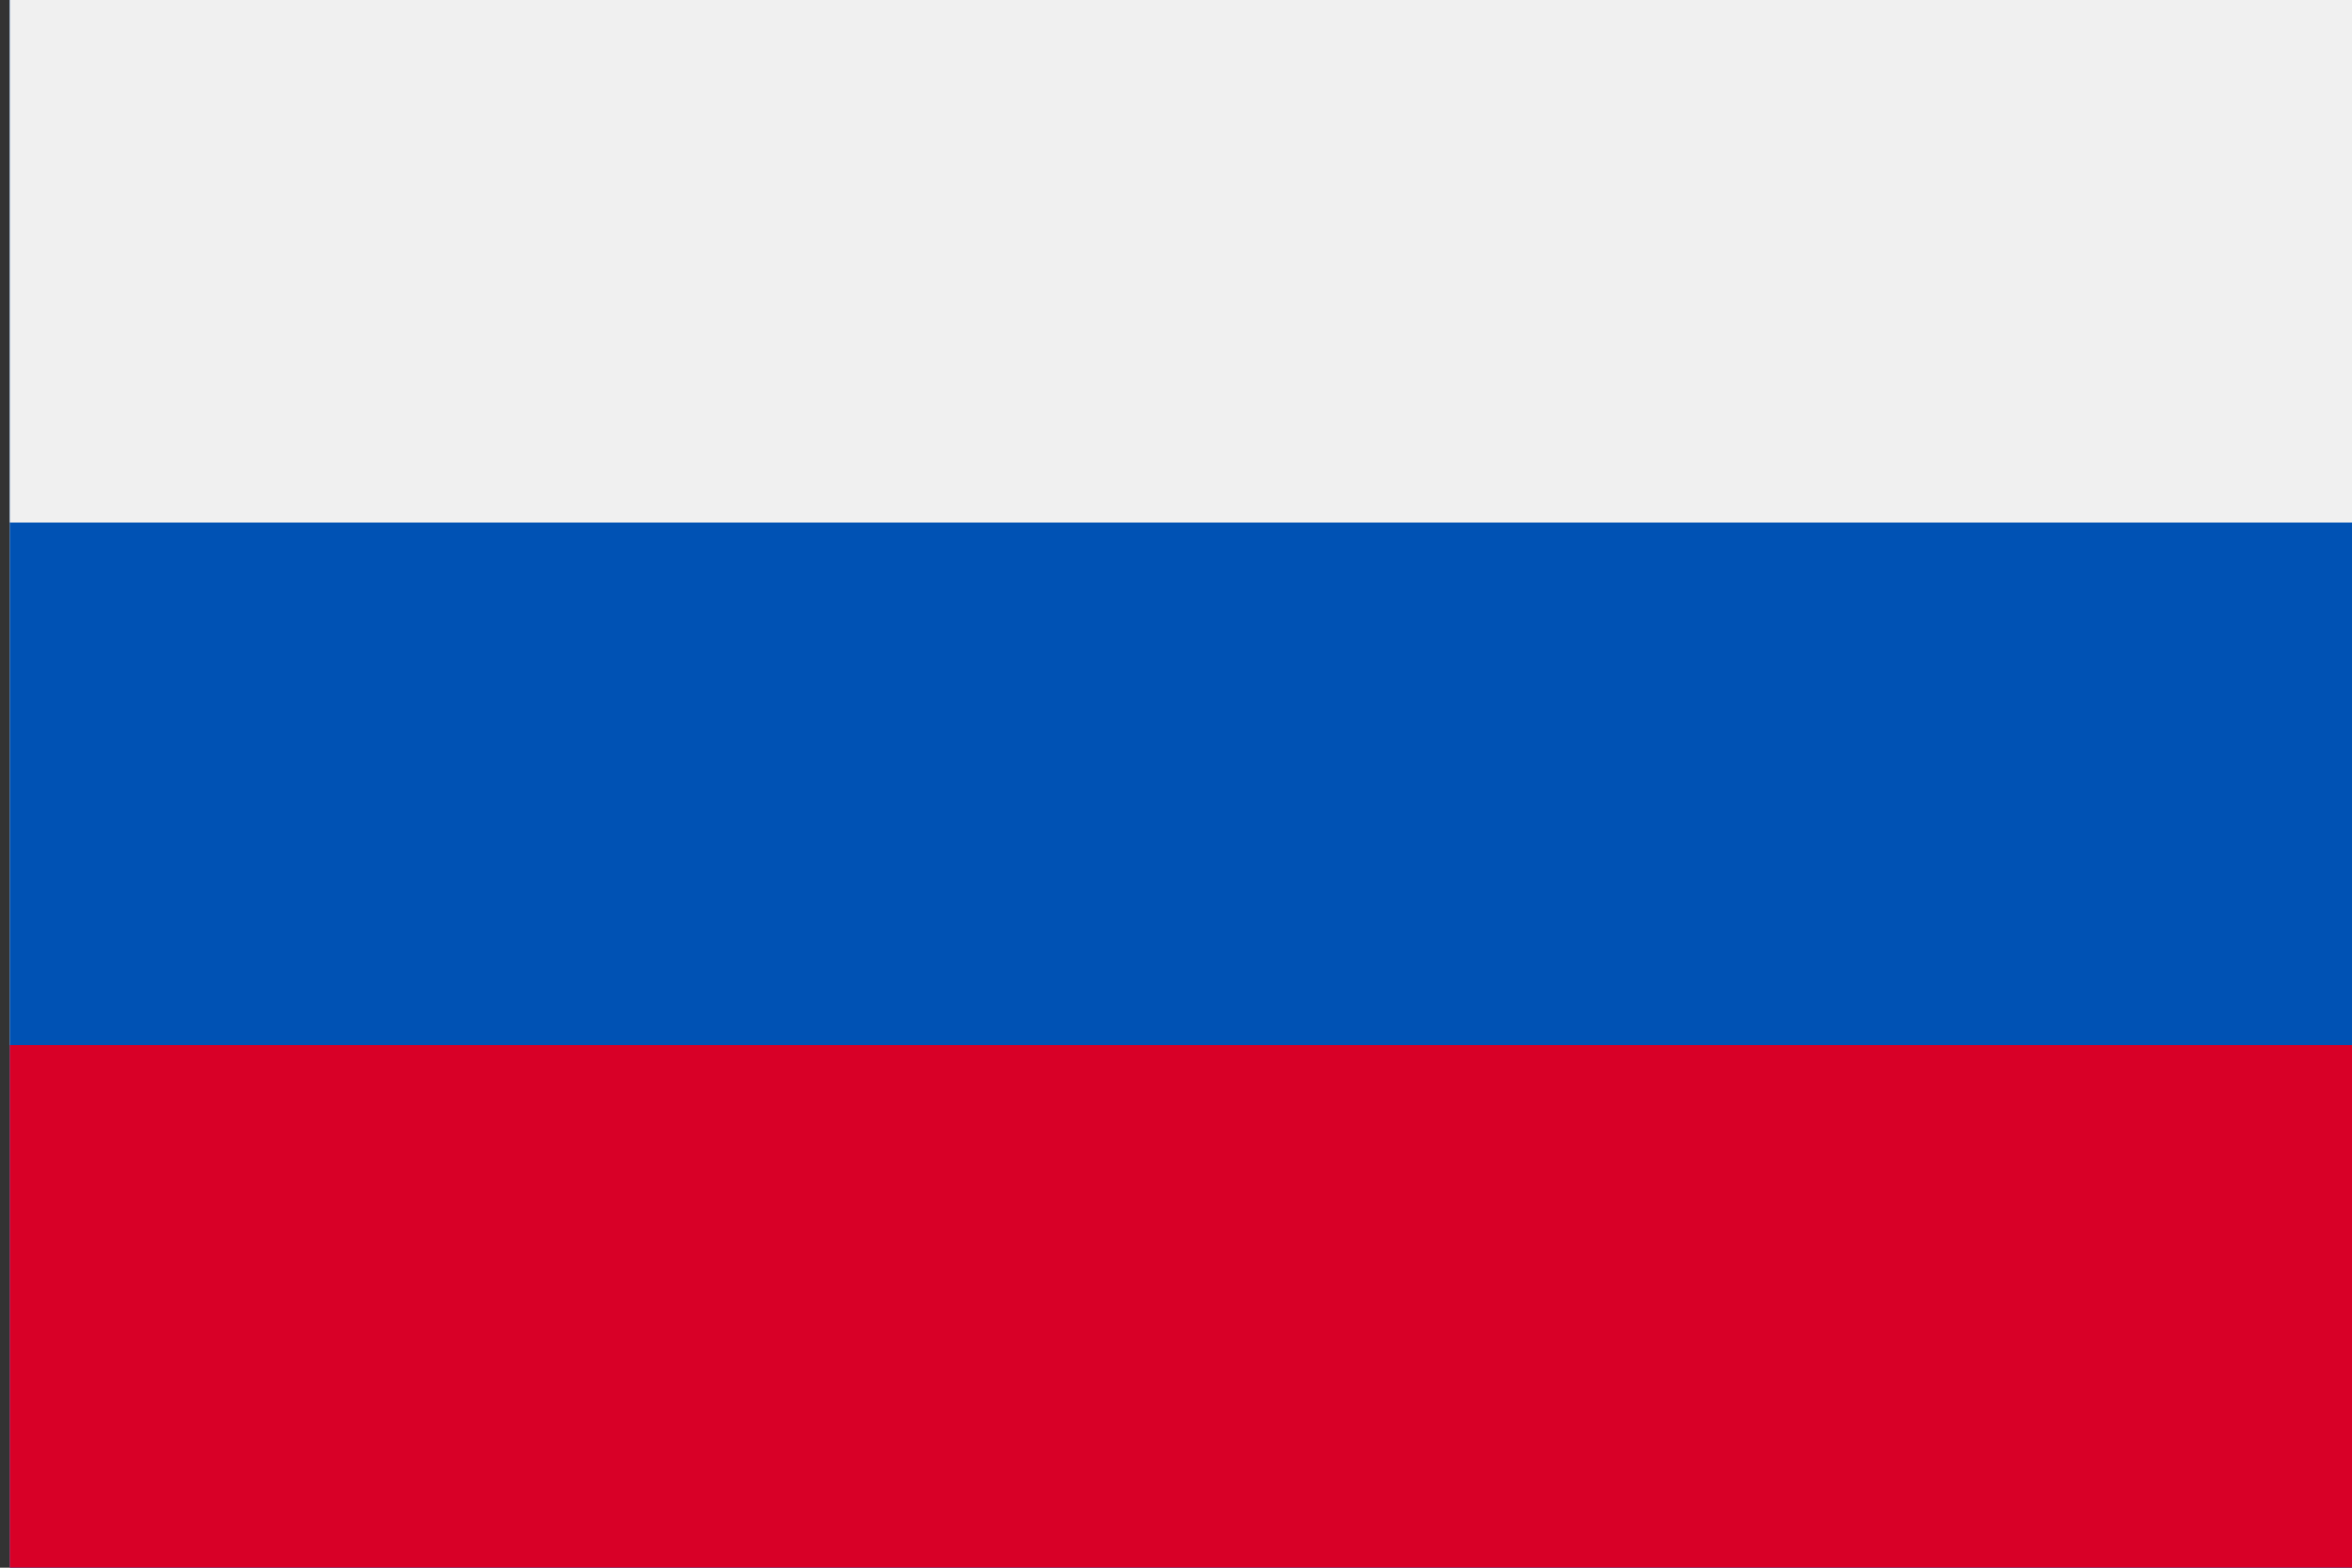
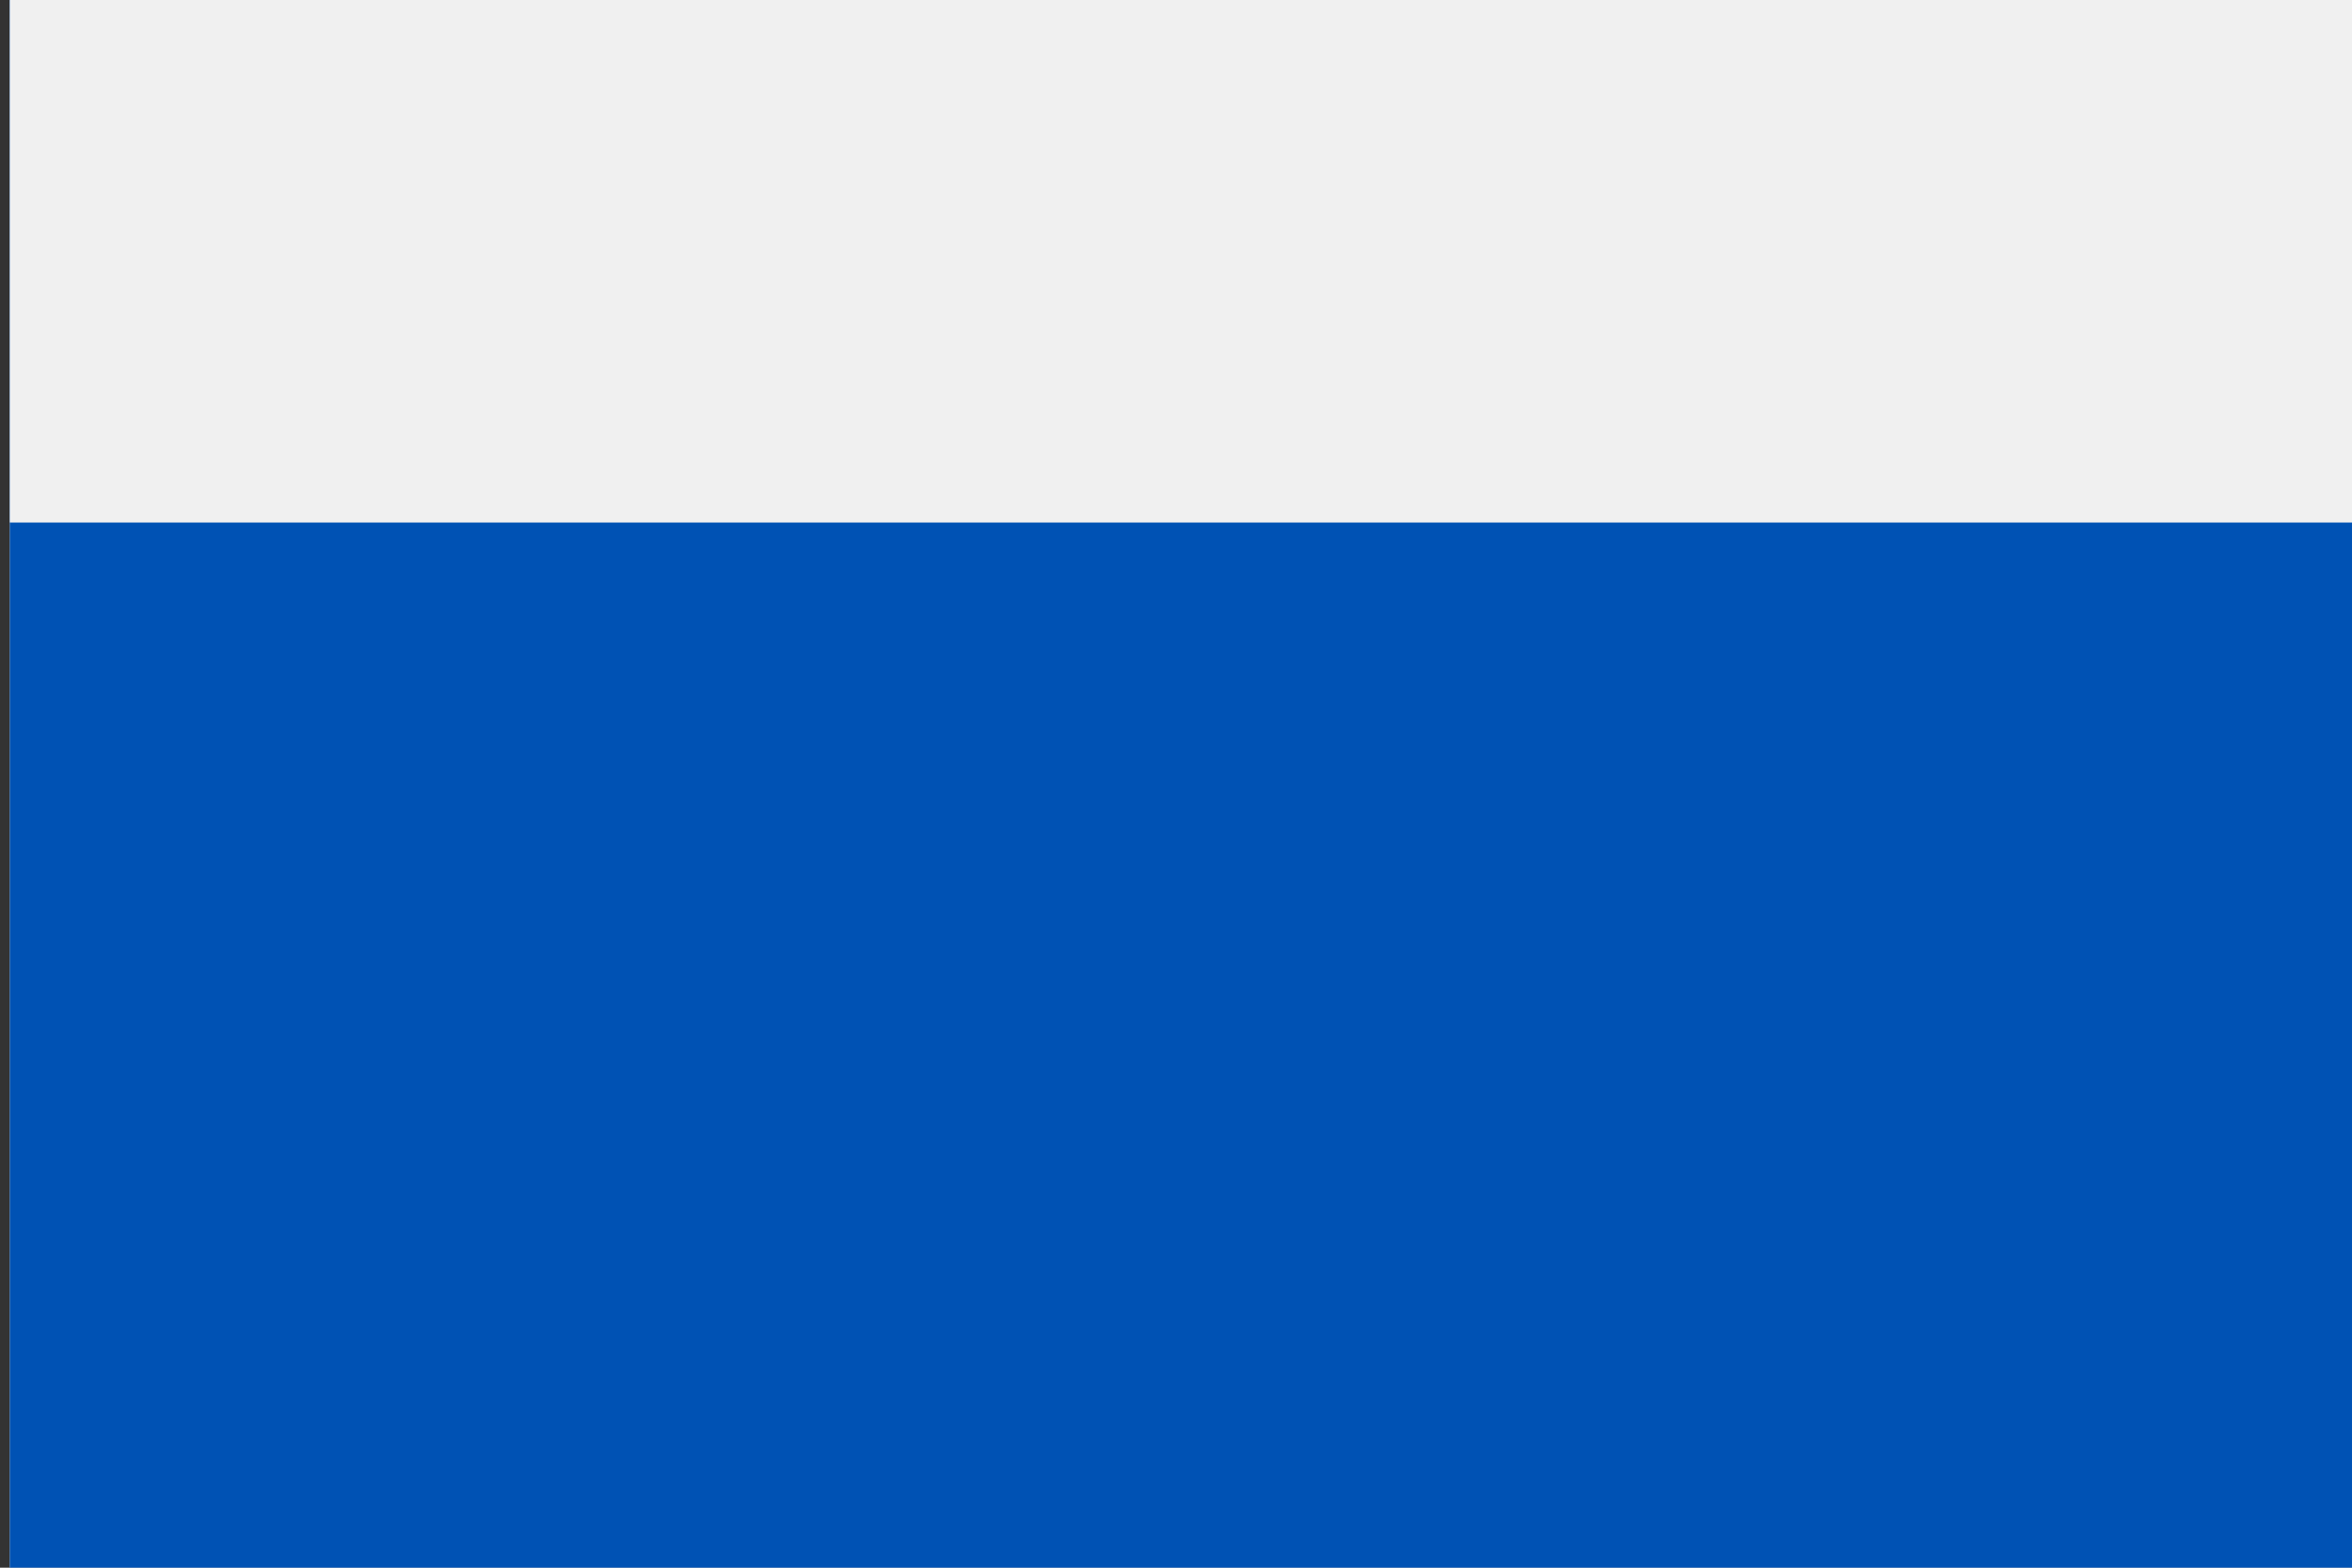
<svg xmlns="http://www.w3.org/2000/svg" width="120" height="80" viewBox="0 0 120 80" fill="none">
  <rect x="0" y="0" width="120" height="80" fill="#333333" stroke="none" />
  <g clip-path="url(#clip0_4002_3066)">
-     <path d="M0.5 -0.001V26.666V53.332V79.999H120.5V53.332V26.666V-0.001H0.5Z" fill="#F0F0F0" />
+     <path d="M0.5 -0.001V26.666V79.999H120.5V53.332V26.666V-0.001H0.5Z" fill="#F0F0F0" />
    <path d="M120.5 -0H0.5V80.001H120.5V-0Z" fill="#0052B4" />
    <path d="M120.5 -0H0.5V26.666H120.5V-0Z" fill="#F0F0F0" />
-     <path d="M120.5 53.332H0.5V79.998H120.5V53.332Z" fill="#D80027" />
  </g>
  <defs>
    <clipPath id="clip0_4002_3066">
      <rect width="120" height="80" fill="white" />
    </clipPath>
  </defs>
</svg>